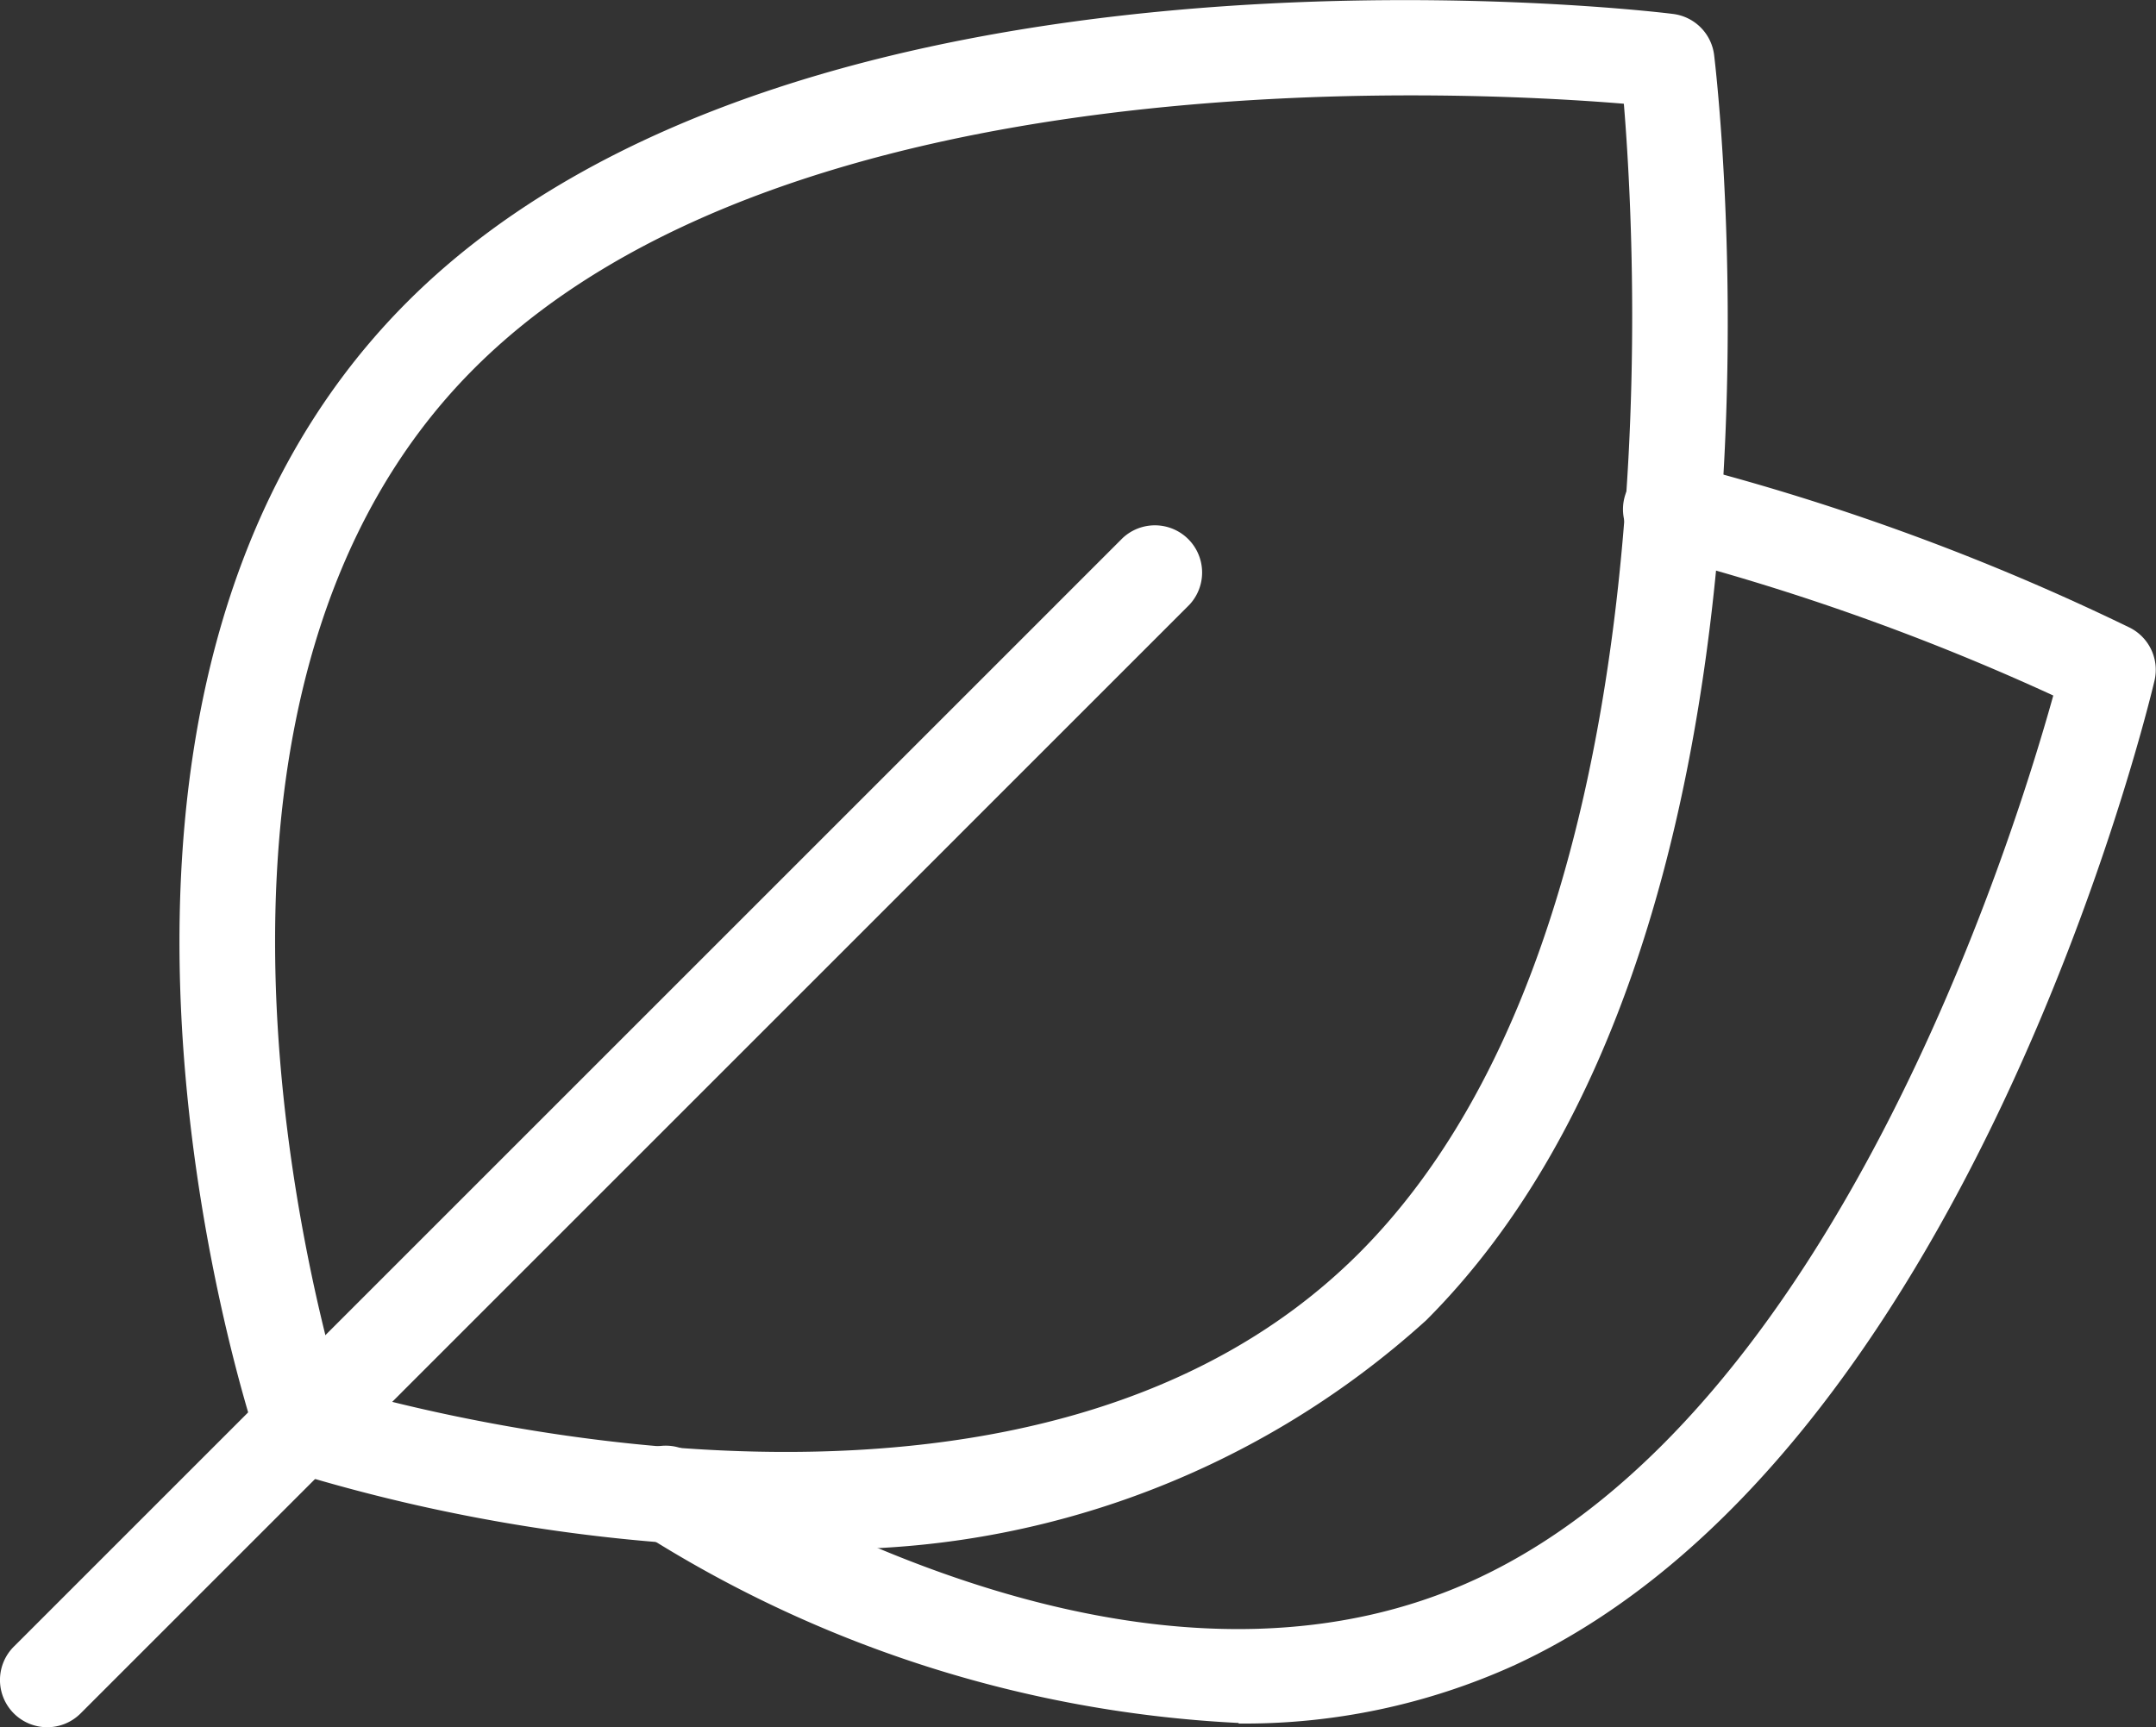
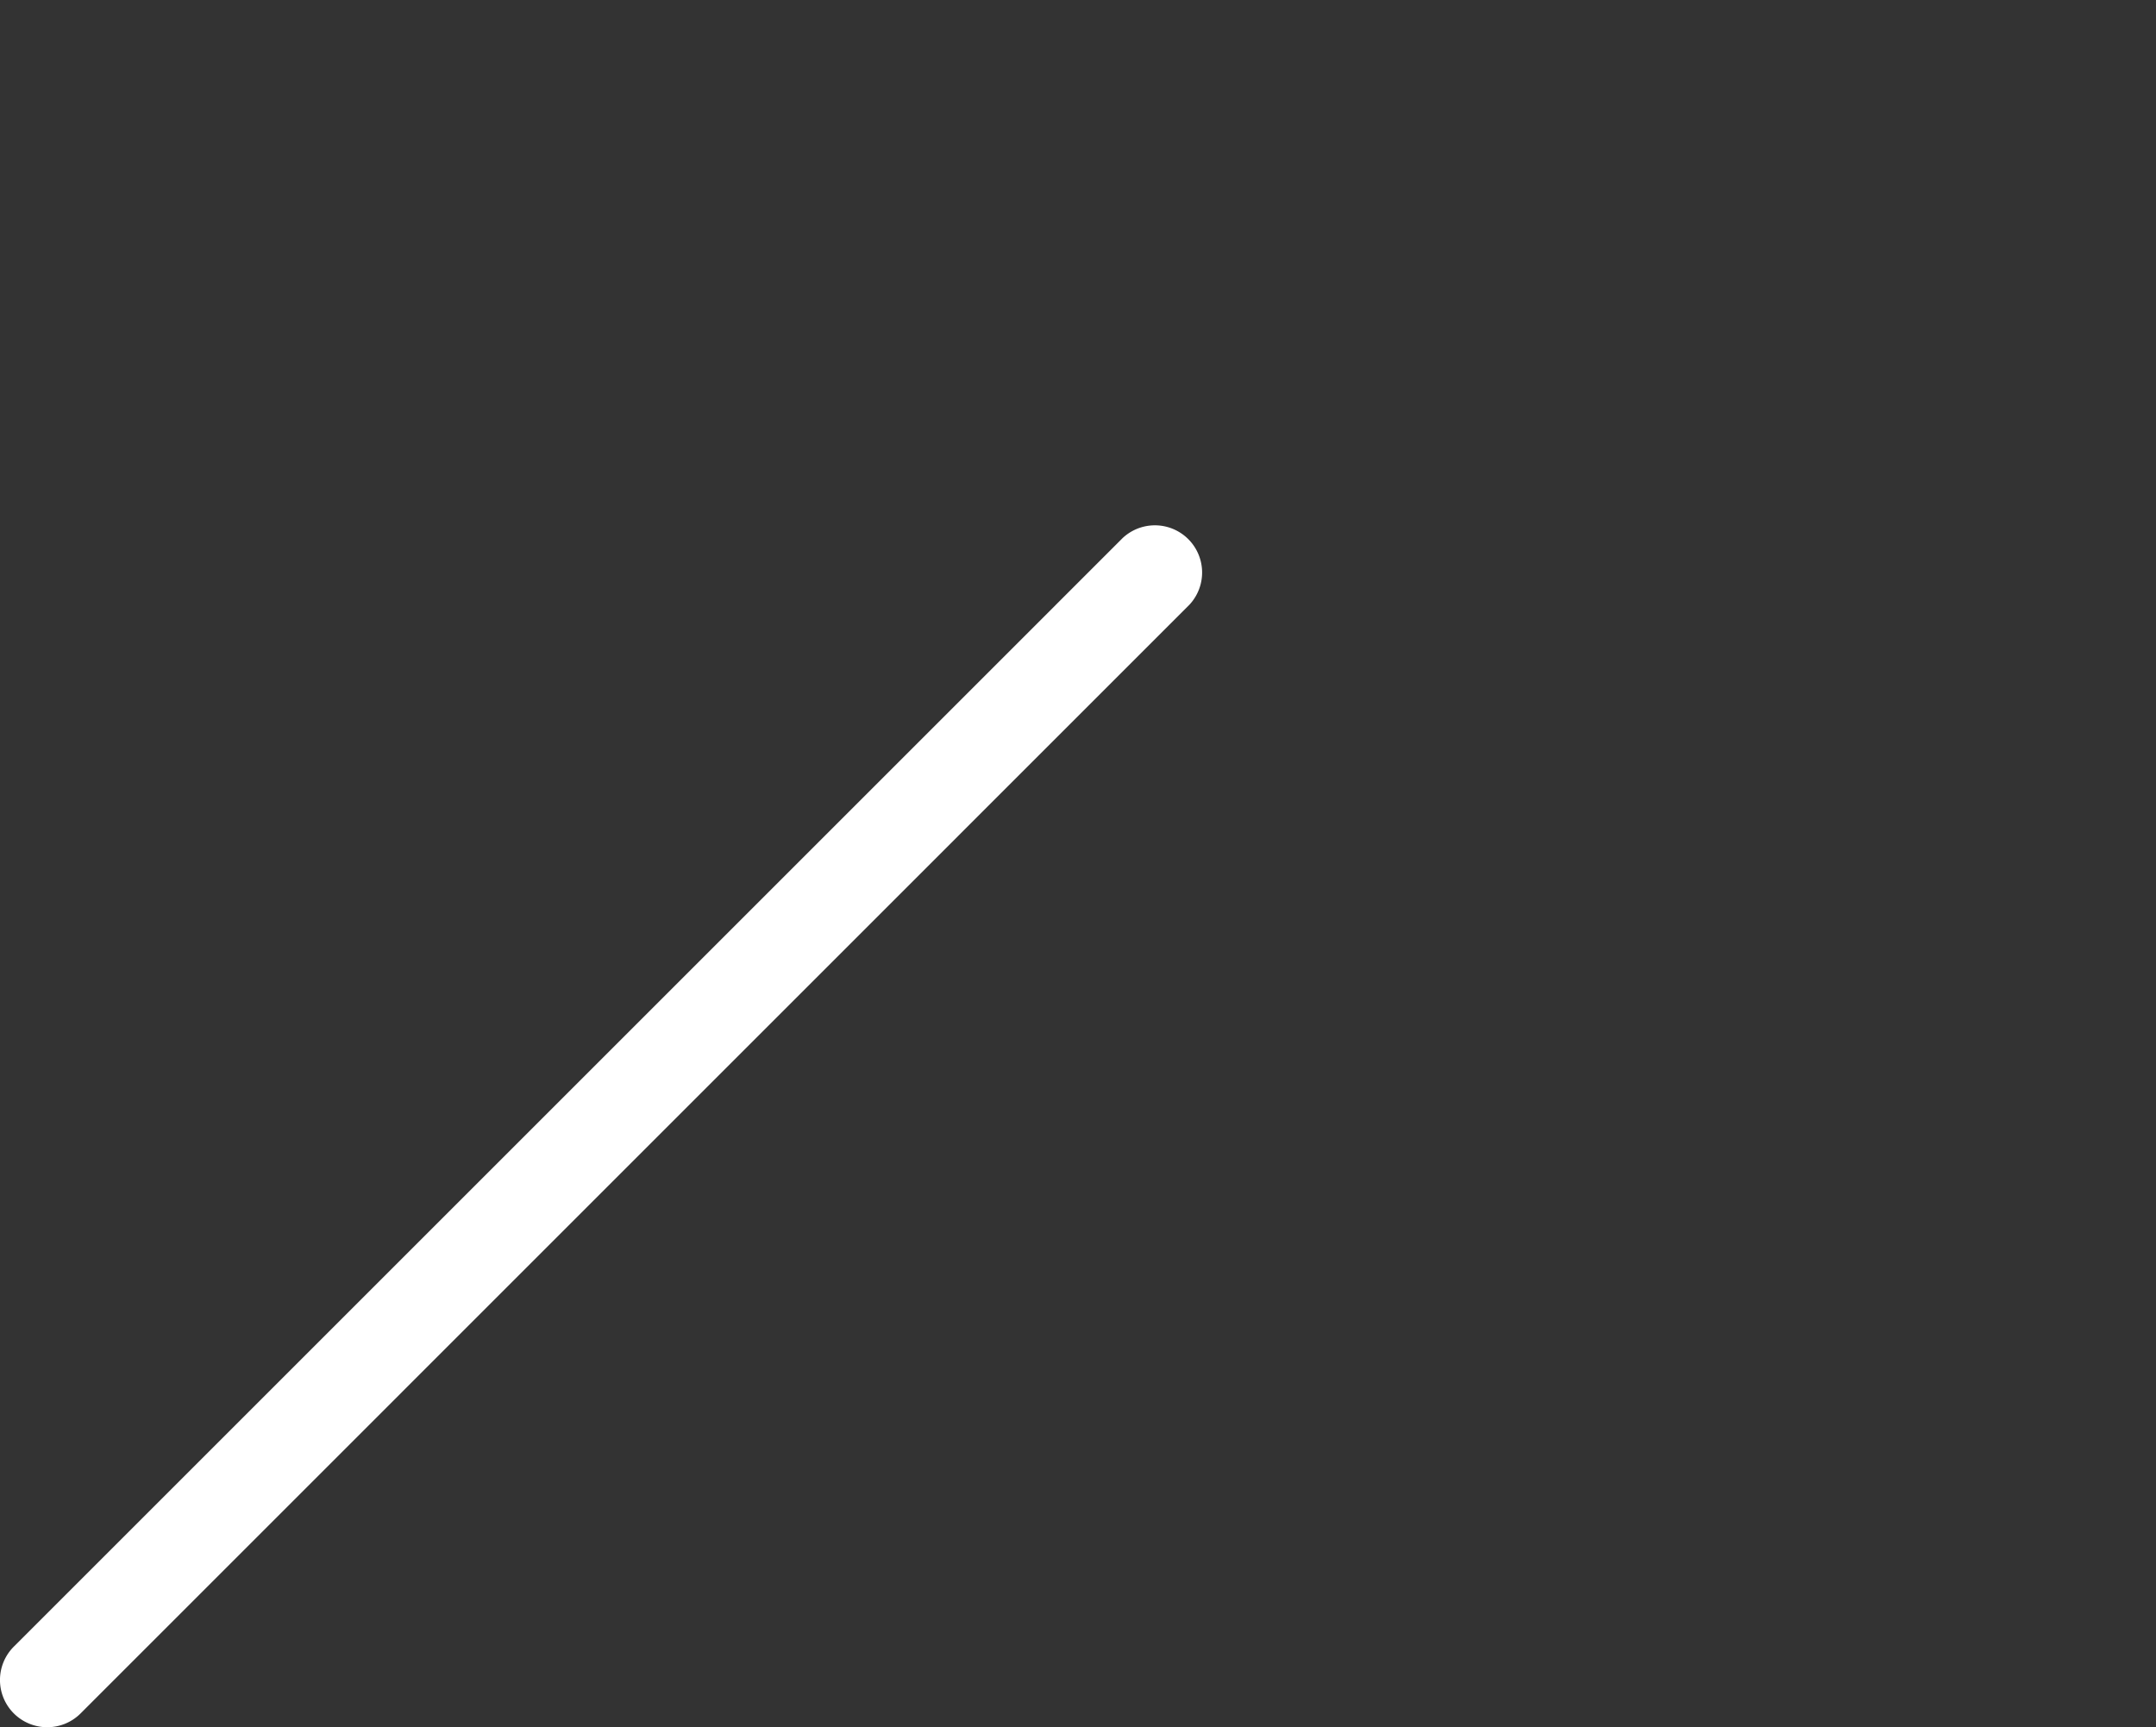
<svg xmlns="http://www.w3.org/2000/svg" width="18.722" height="15.001" viewBox="0 0 18.722 15.001">
  <rect x="0" y="0" width="18.722" height="15.001" fill="#333333" stroke="none" />
  <g id="noun-leaf-5572271" transform="translate(-84 -66.869)">
-     <path id="Path_36585" data-name="Path 36585" d="M133.511,80.313a15.056,15.056,0,0,1-4.333-.672.41.41,0,0,1-.259-.259c-.088-.263-2.107-6.478,1.307-9.892,3.376-3.376,10.679-2.54,10.989-2.5a.41.41,0,0,1,.358.358c.037.309.874,7.612-2.5,10.988a7.675,7.675,0,0,1-5.558,1.979Zm-3.876-1.39c1.063.306,6.117,1.568,8.854-1.169,2.713-2.713,2.419-8.543,2.3-9.984-1.441-.119-7.271-.414-9.984,2.3-2.742,2.742-1.476,7.791-1.169,8.854Zm9.144-.879h0Z" transform="translate(-42.688)" fill="#fff" />
    <path id="Path_36586" data-name="Path 36586" d="M84.41,206.685a.41.41,0,0,1-.29-.7l9.629-9.629a.41.41,0,0,1,.579.58L84.7,206.565a.409.409,0,0,1-.29.12Z" transform="translate(0 -124.814)" fill="#fff" />
-     <path id="Path_36587" data-name="Path 36587" d="M243.036,191.878a10.636,10.636,0,0,1-5.146-1.626.41.41,0,1,1,.418-.7c1.491.886,4.355,2.2,6.786,1.078,3.1-1.434,4.653-6.372,5.016-7.676a20.469,20.469,0,0,0-3.405-1.215.41.41,0,1,1,.2-.794,20.483,20.483,0,0,1,3.872,1.421.41.41,0,0,1,.212.459c-.065.274-1.629,6.732-5.553,8.549a5.668,5.668,0,0,1-2.4.509Z" transform="translate(-148.28 -110.044)" fill="#fff" />
  </g>
</svg>